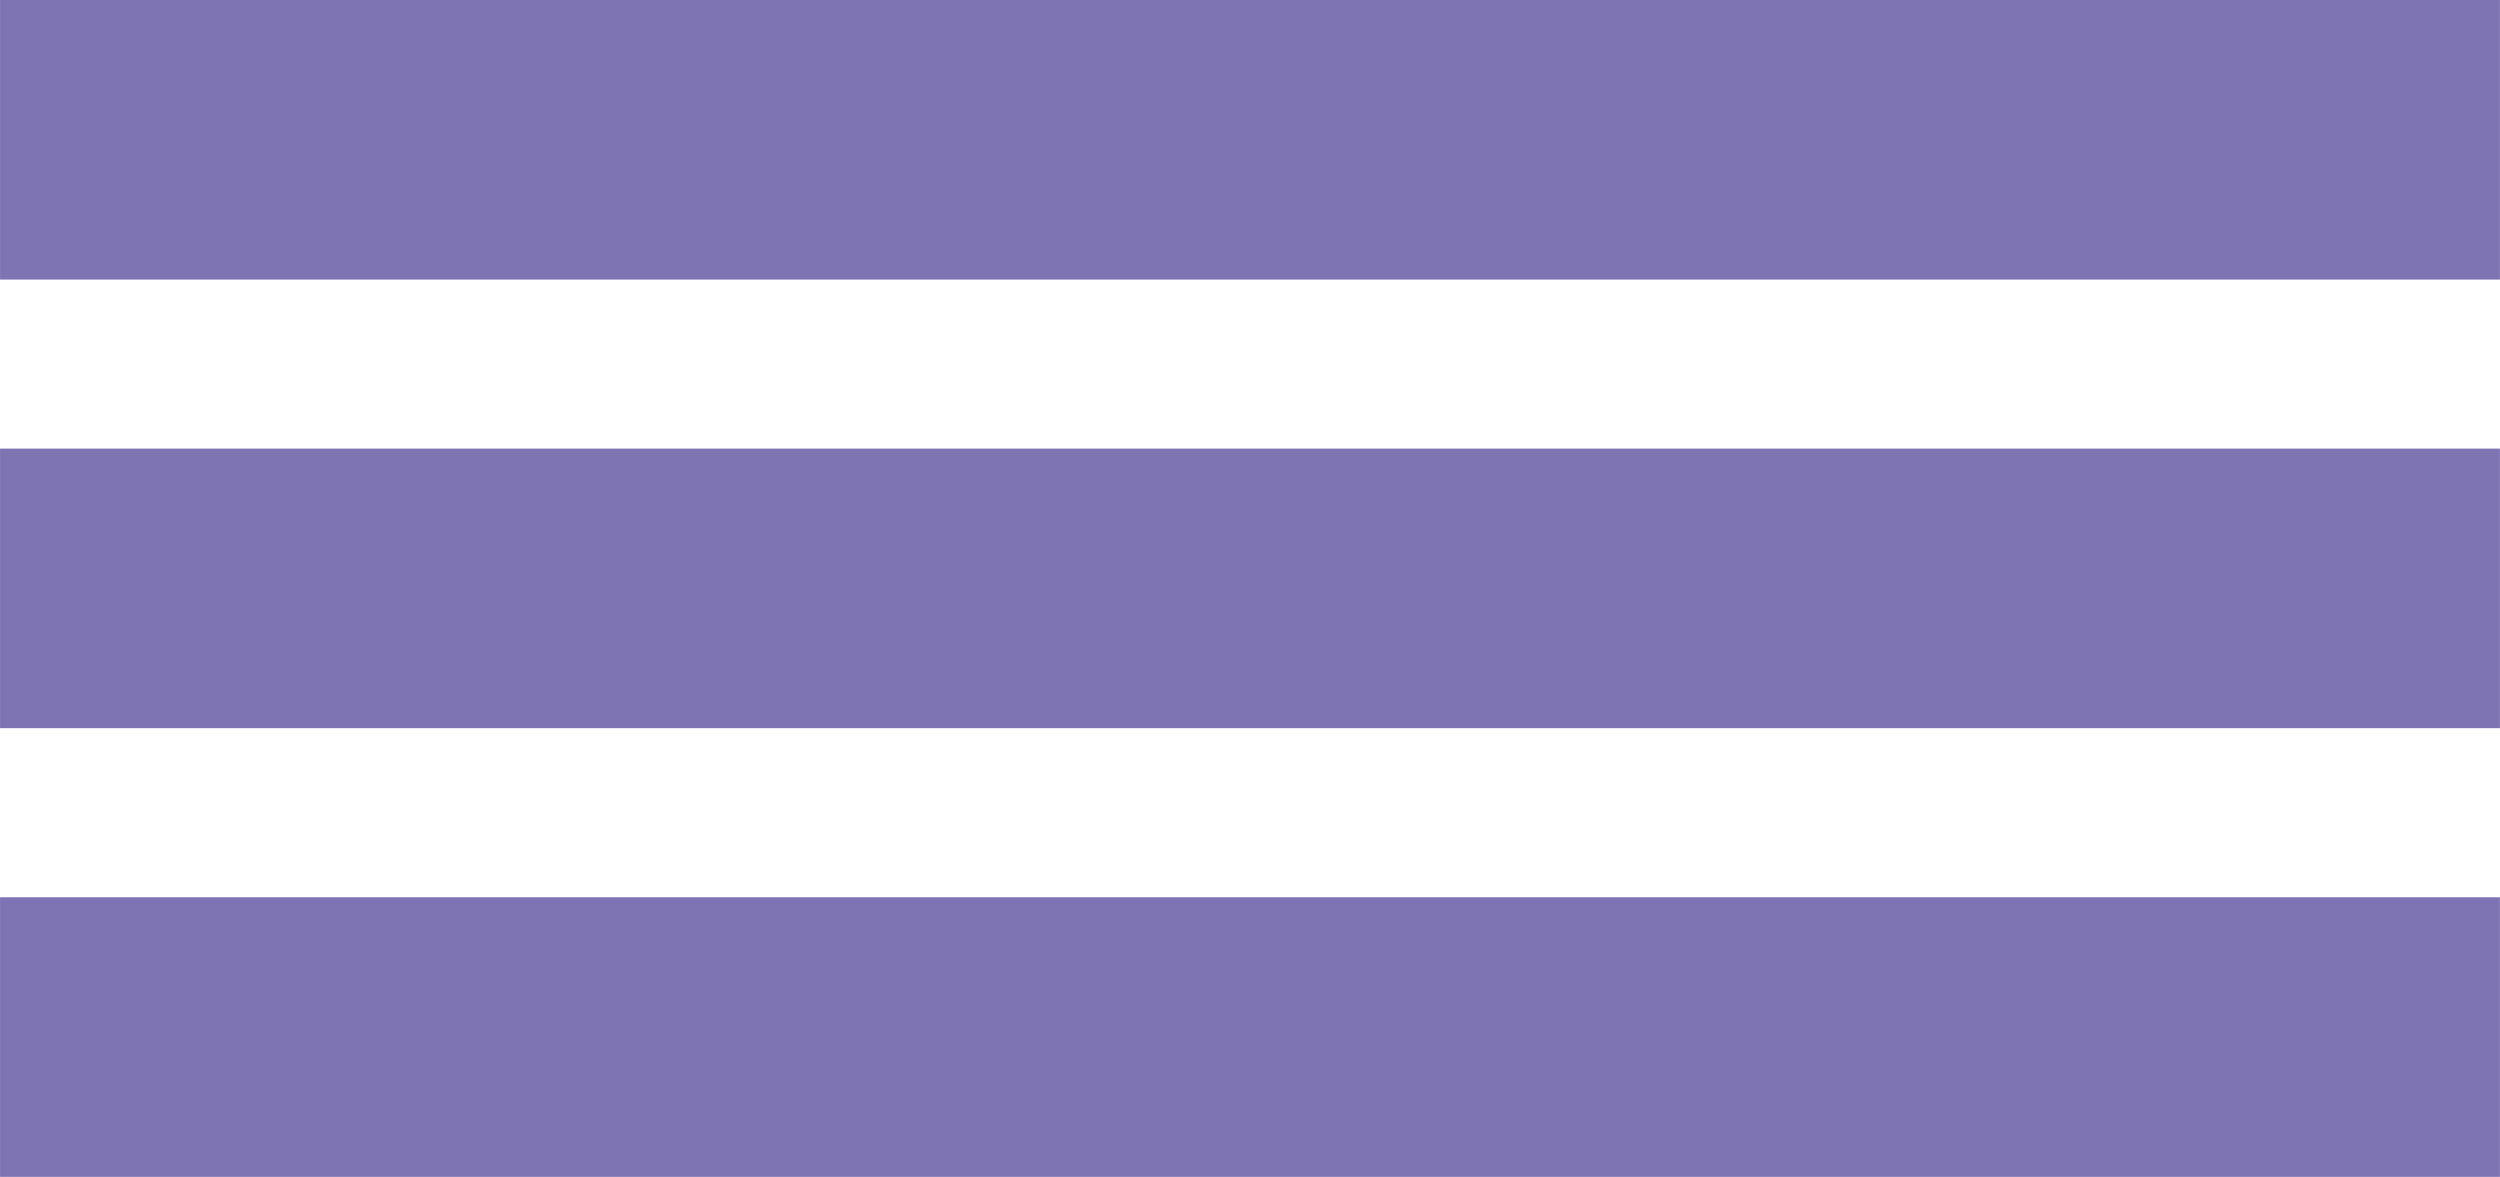
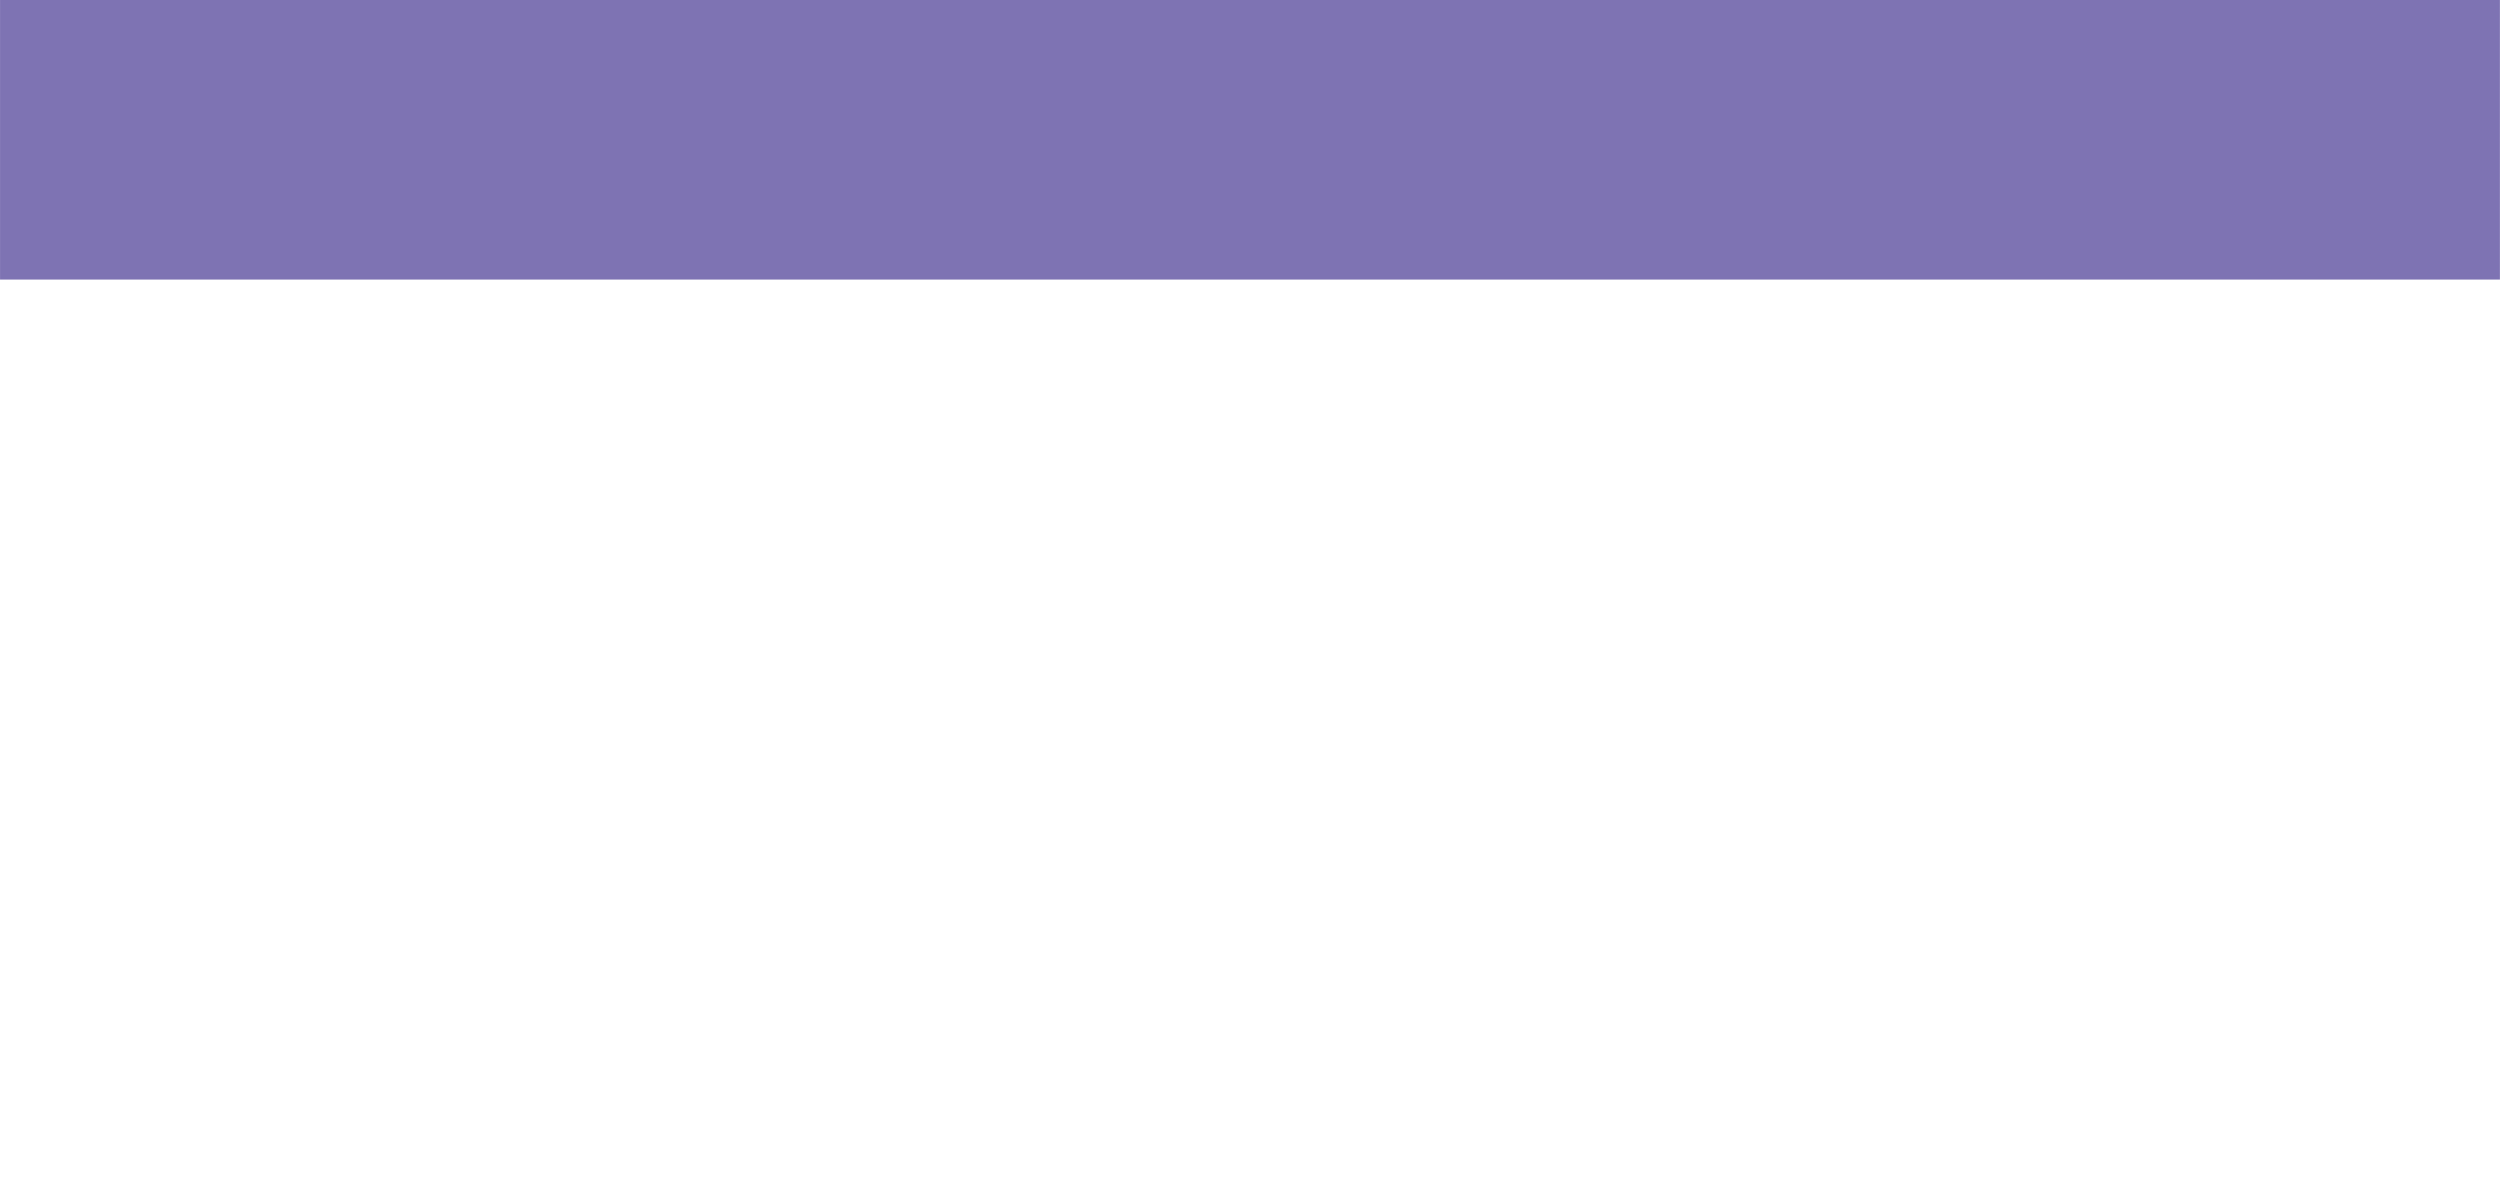
<svg xmlns="http://www.w3.org/2000/svg" viewBox="0 0 319.00 150.17" data-guides="{&quot;vertical&quot;:[],&quot;horizontal&quot;:[]}">
  <path fill="#7e73b3" stroke-width="0" width="319.31" height="35.71" id="tSvg15c955c212c" title="Rectangle 1" fill-opacity="1" stroke="none" stroke-opacity="1" d="M0.005 0H318.989V35.673H0.005Z" style="transform-origin: 159.497px 17.837px;" />
-   <path fill="#7e73b3" stroke-width="0" y="57.3" width="319.31" height="35.71" id="tSvg18e7b6213be" title="Rectangle 2" fill-opacity="1" stroke="none" stroke-opacity="1" d="M0.005 57.242H318.989V92.915H0.005Z" style="transform-origin: 159.497px 75.078px;" />
-   <path fill="#7e73b3" stroke-width="0" y="114.61" width="319.31" height="35.71" id="tSvg13f6a0f6e5b" title="Rectangle 3" fill-opacity="1" stroke="none" stroke-opacity="1" d="M0.005 114.493H318.989V150.167H0.005Z" style="transform-origin: 159.497px 132.33px;" />
  <defs />
</svg>